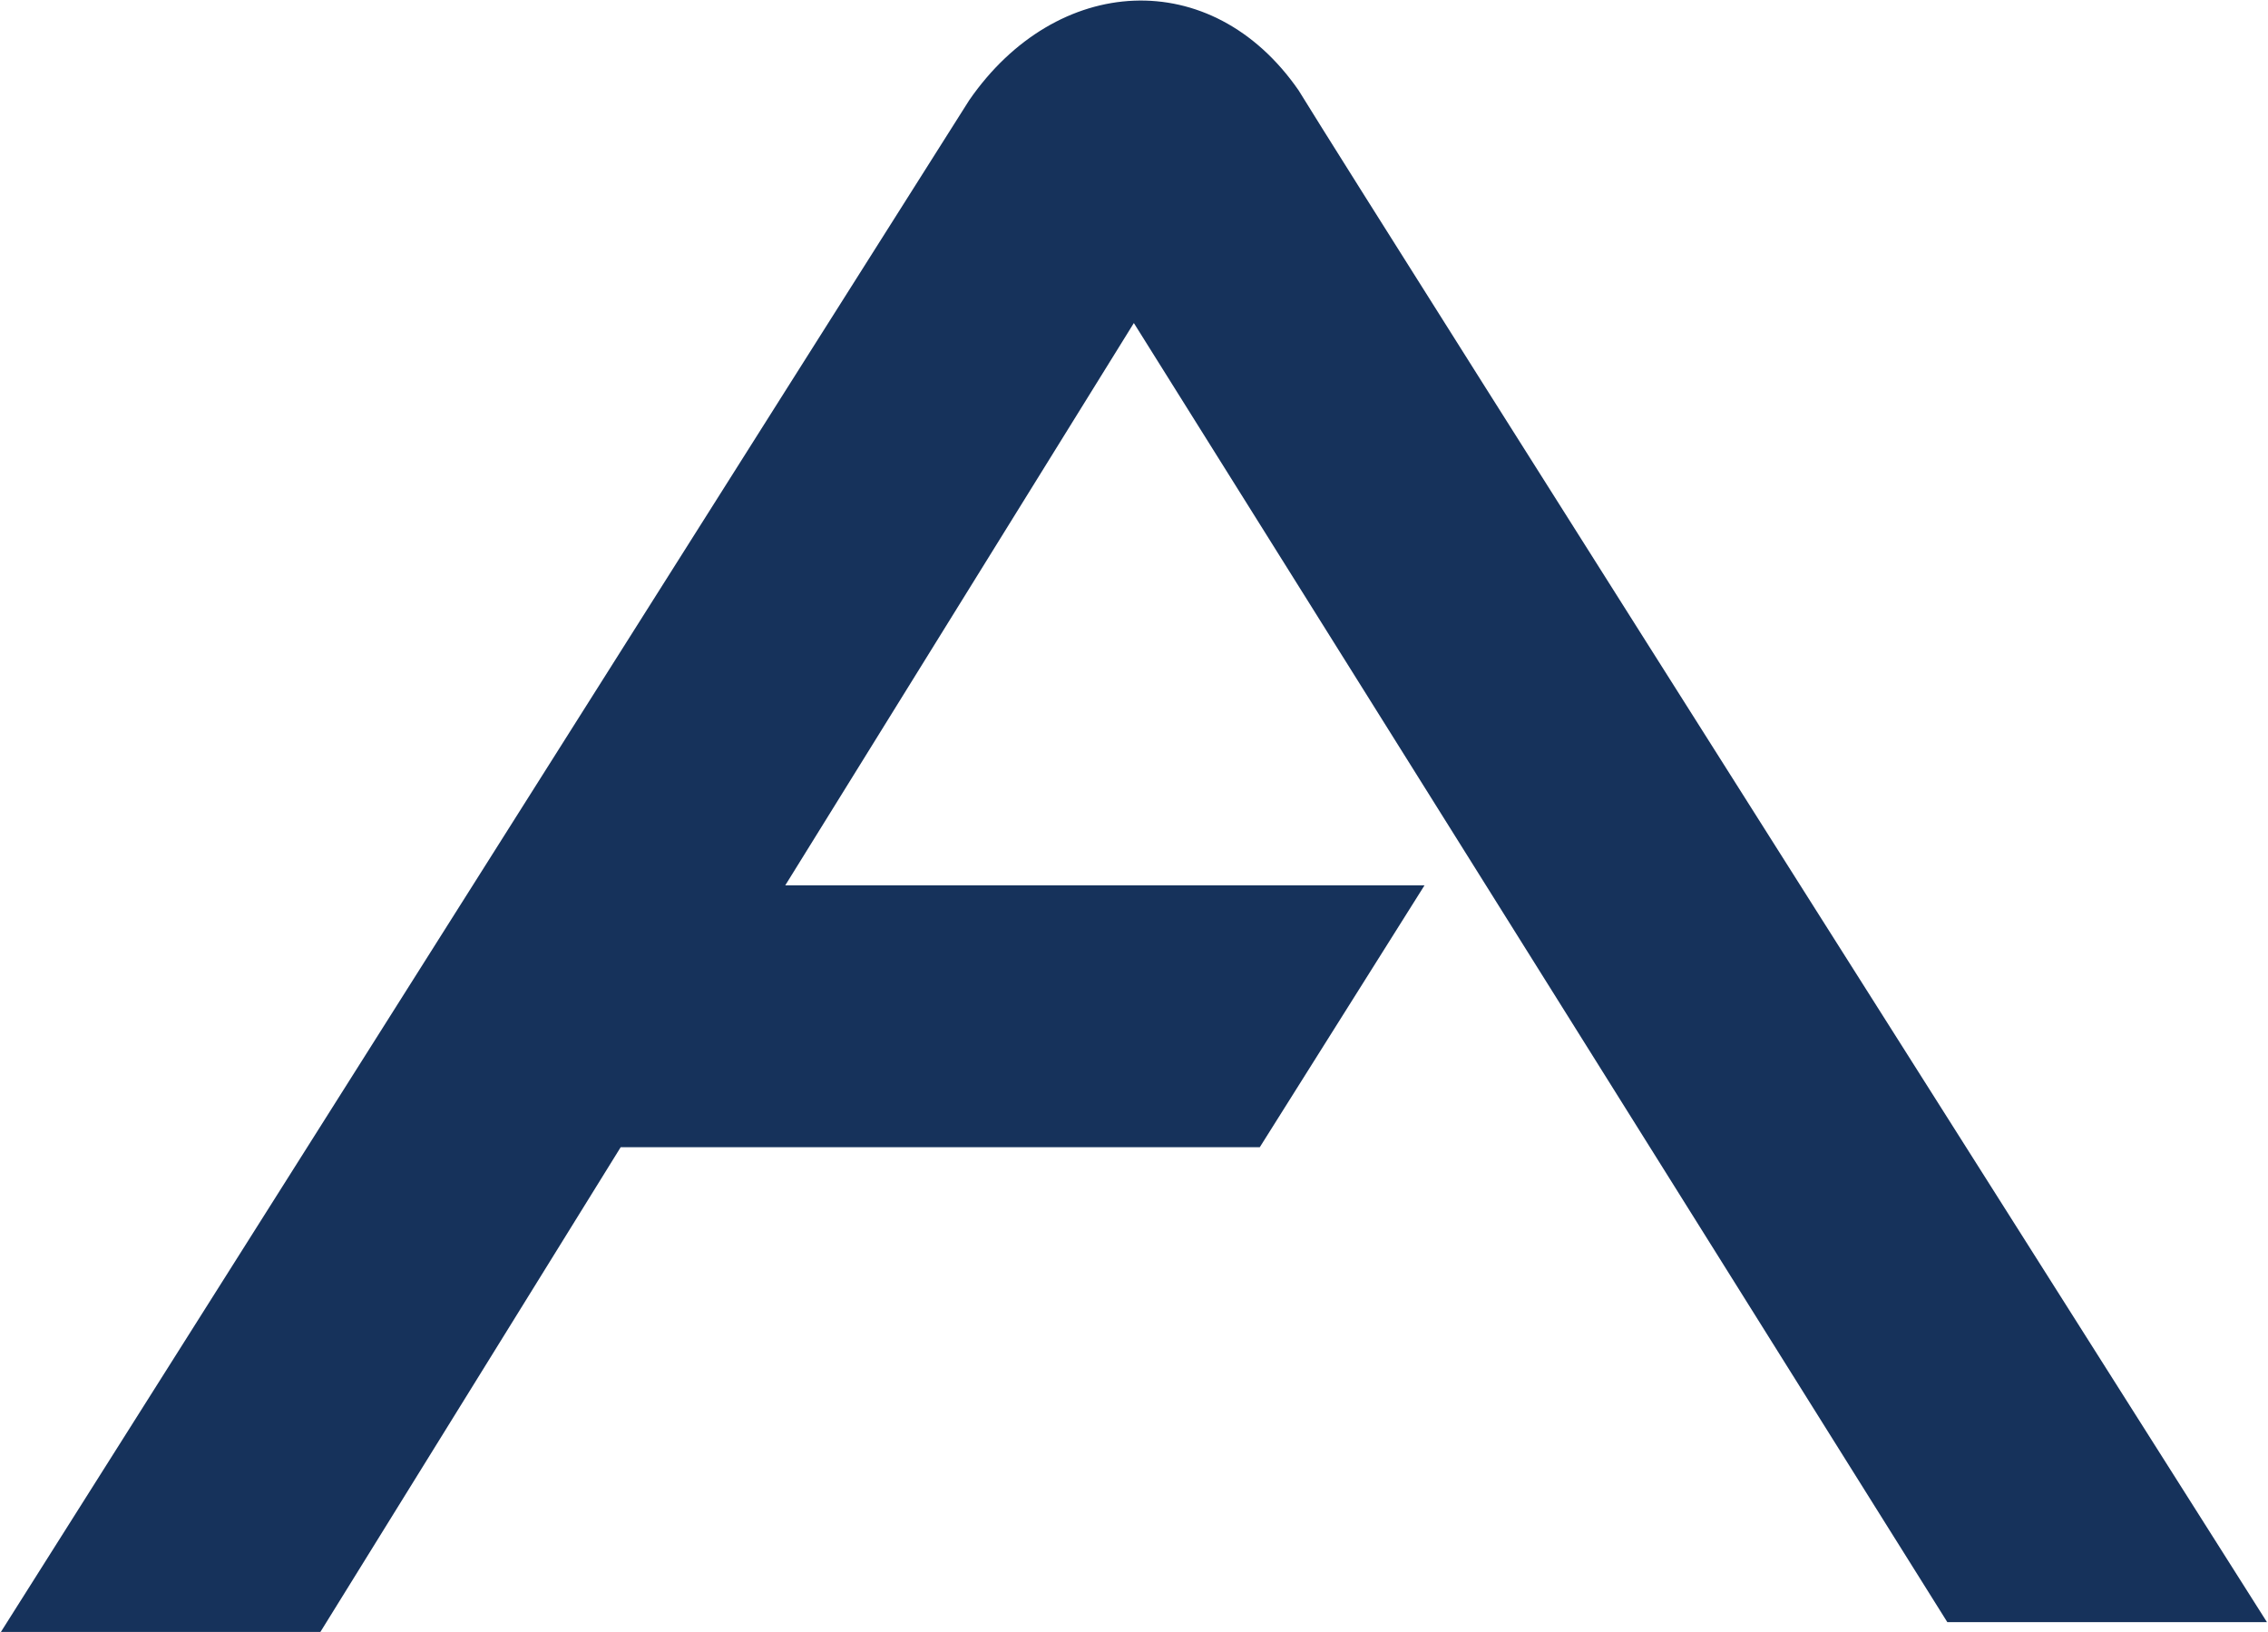
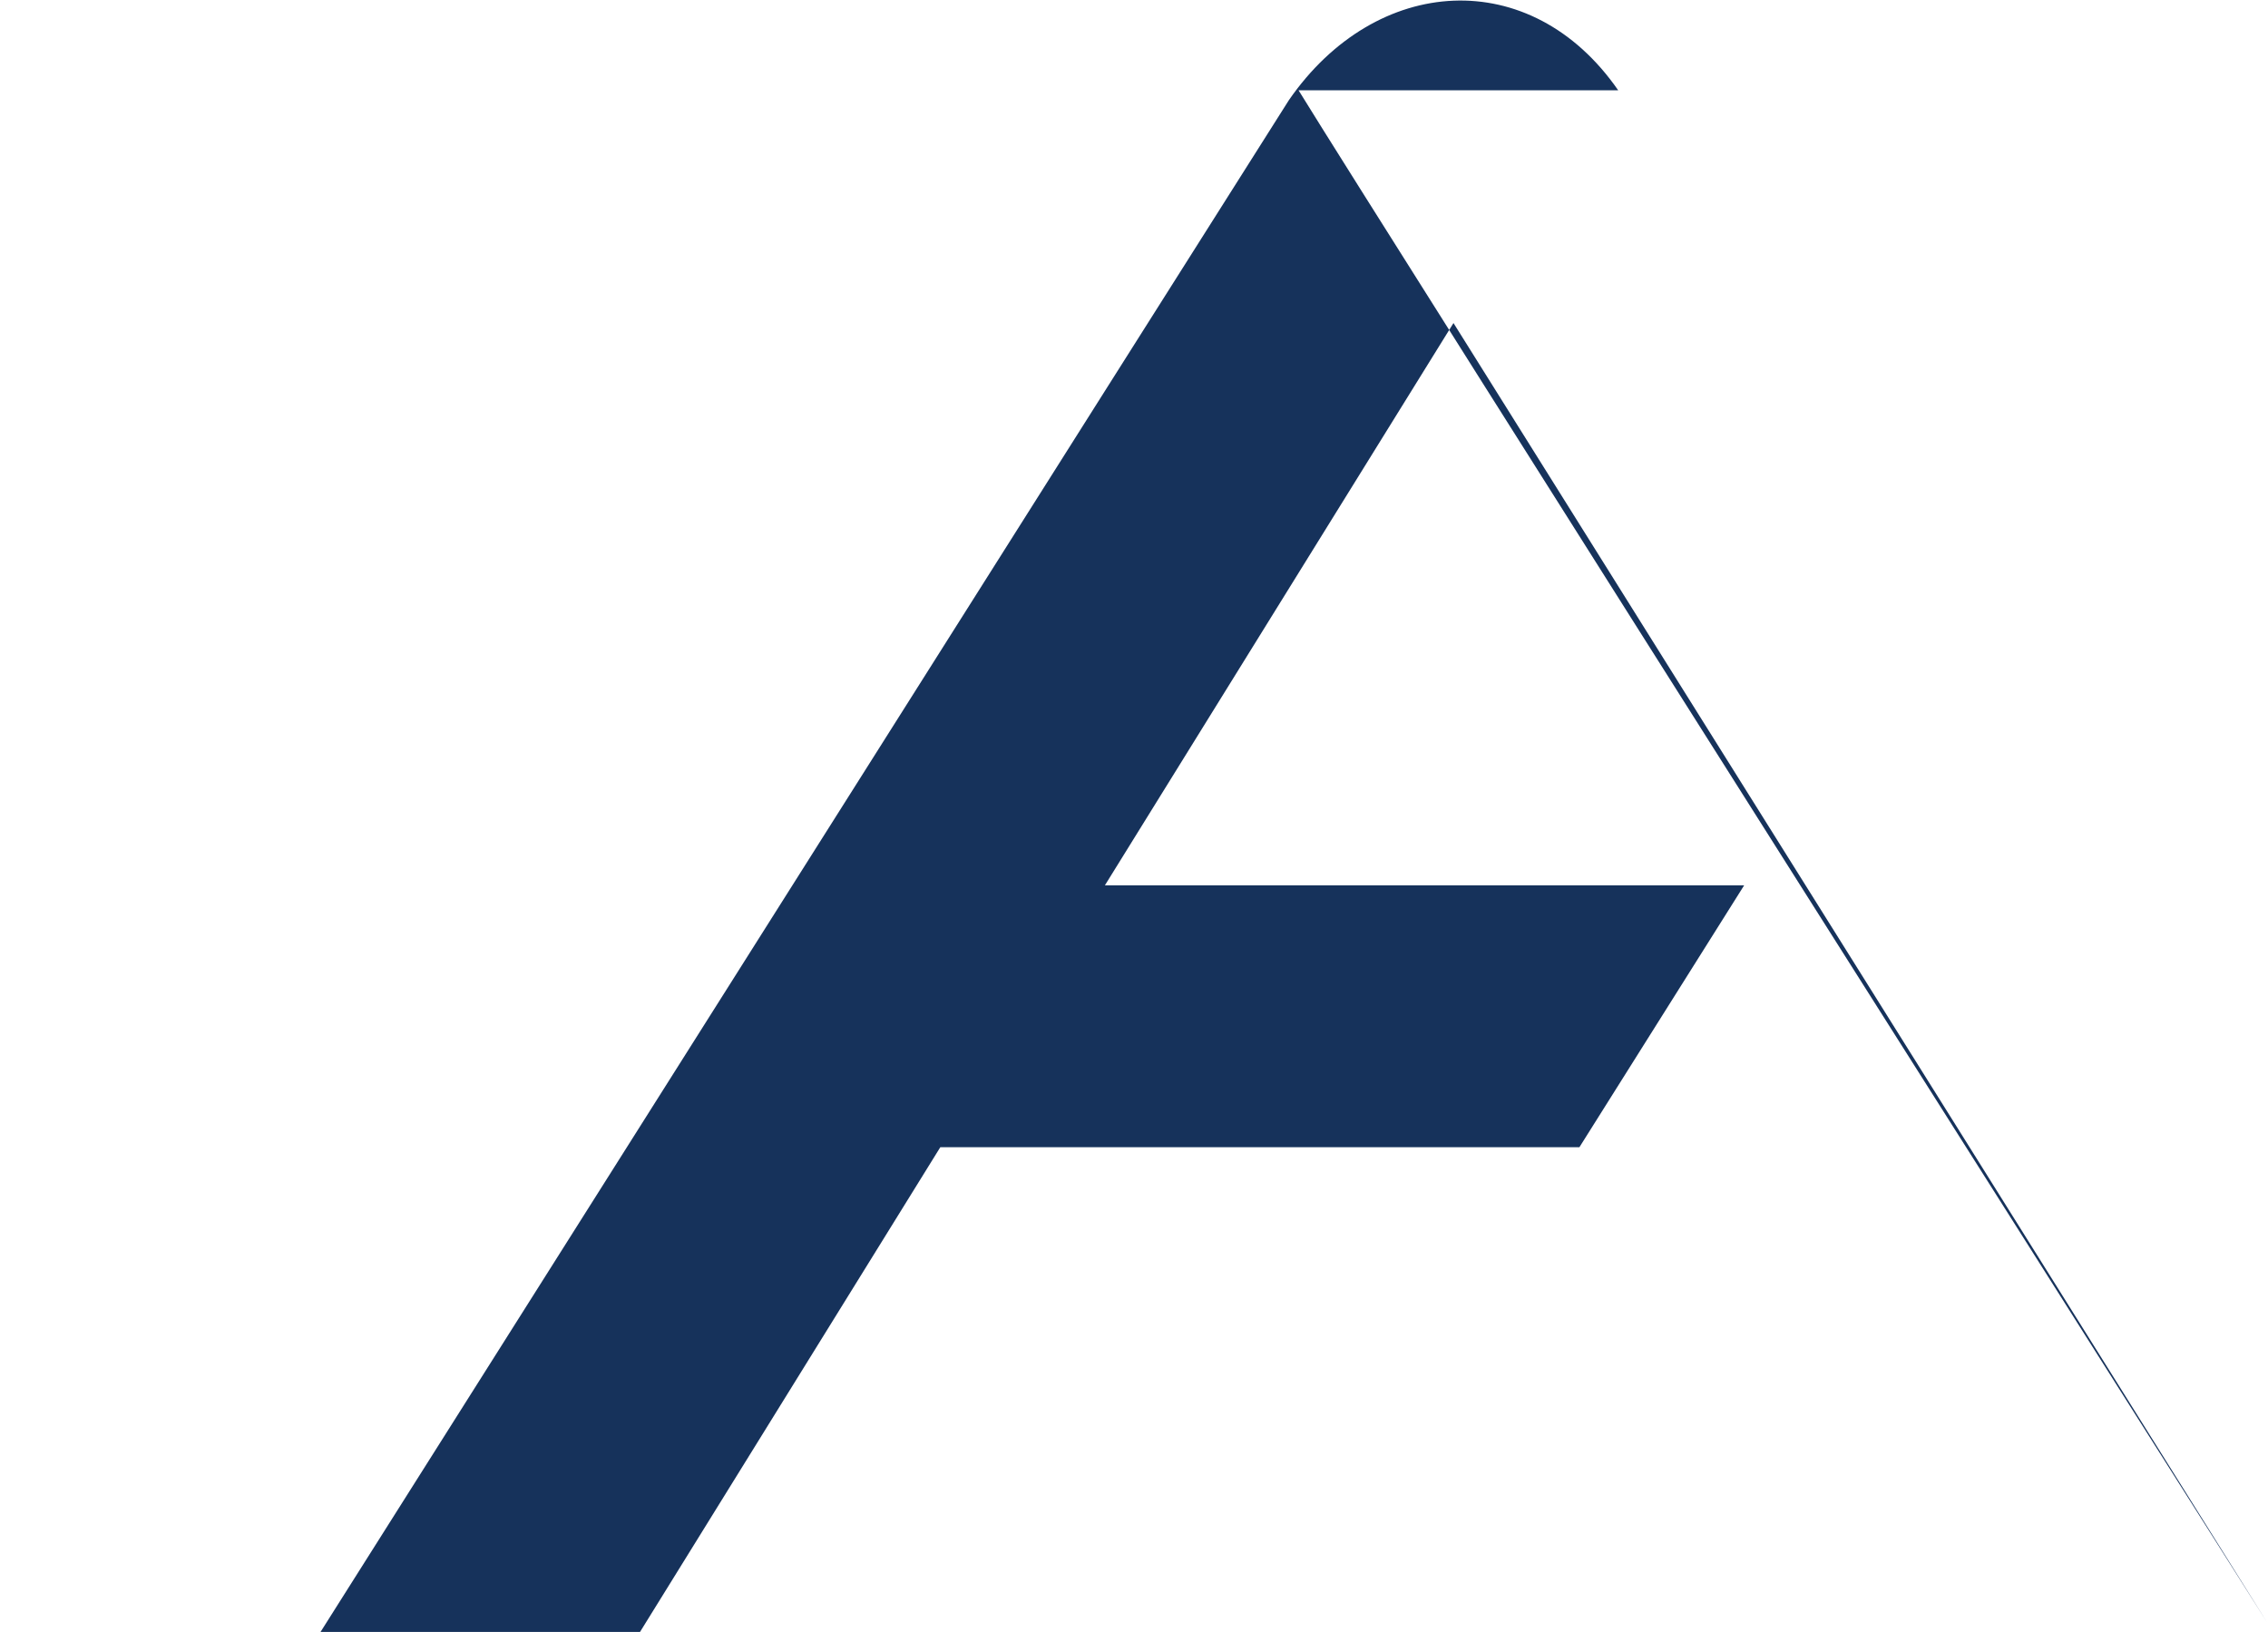
<svg xmlns="http://www.w3.org/2000/svg" version="1.2" viewBox="0 0 1527 1099" width="1527" height="1099">
  <title>Arista-networks-logo-svg</title>
  <style>
		.s0 { fill: #16325b } 
	</style>
  <g id="Layer">
    <g id="Layer">
      <g id="Layer">
-         <path id="Layer" class="s0" d="m874.3 60.8c52.1 84.9 652 1031.4 652 1031.4h-215.2l-547.7-874.7-234.7 378.6h430.4l-110.9 176.3h-430.3l-202.2 326.4h-215.1c0 0 606.4-959.6 652-1031.4 58.7-84.9 163-91.4 221.7-6.6z" />
+         <path id="Layer" class="s0" d="m874.3 60.8c52.1 84.9 652 1031.4 652 1031.4l-547.7-874.7-234.7 378.6h430.4l-110.9 176.3h-430.3l-202.2 326.4h-215.1c0 0 606.4-959.6 652-1031.4 58.7-84.9 163-91.4 221.7-6.6z" />
      </g>
    </g>
  </g>
</svg>